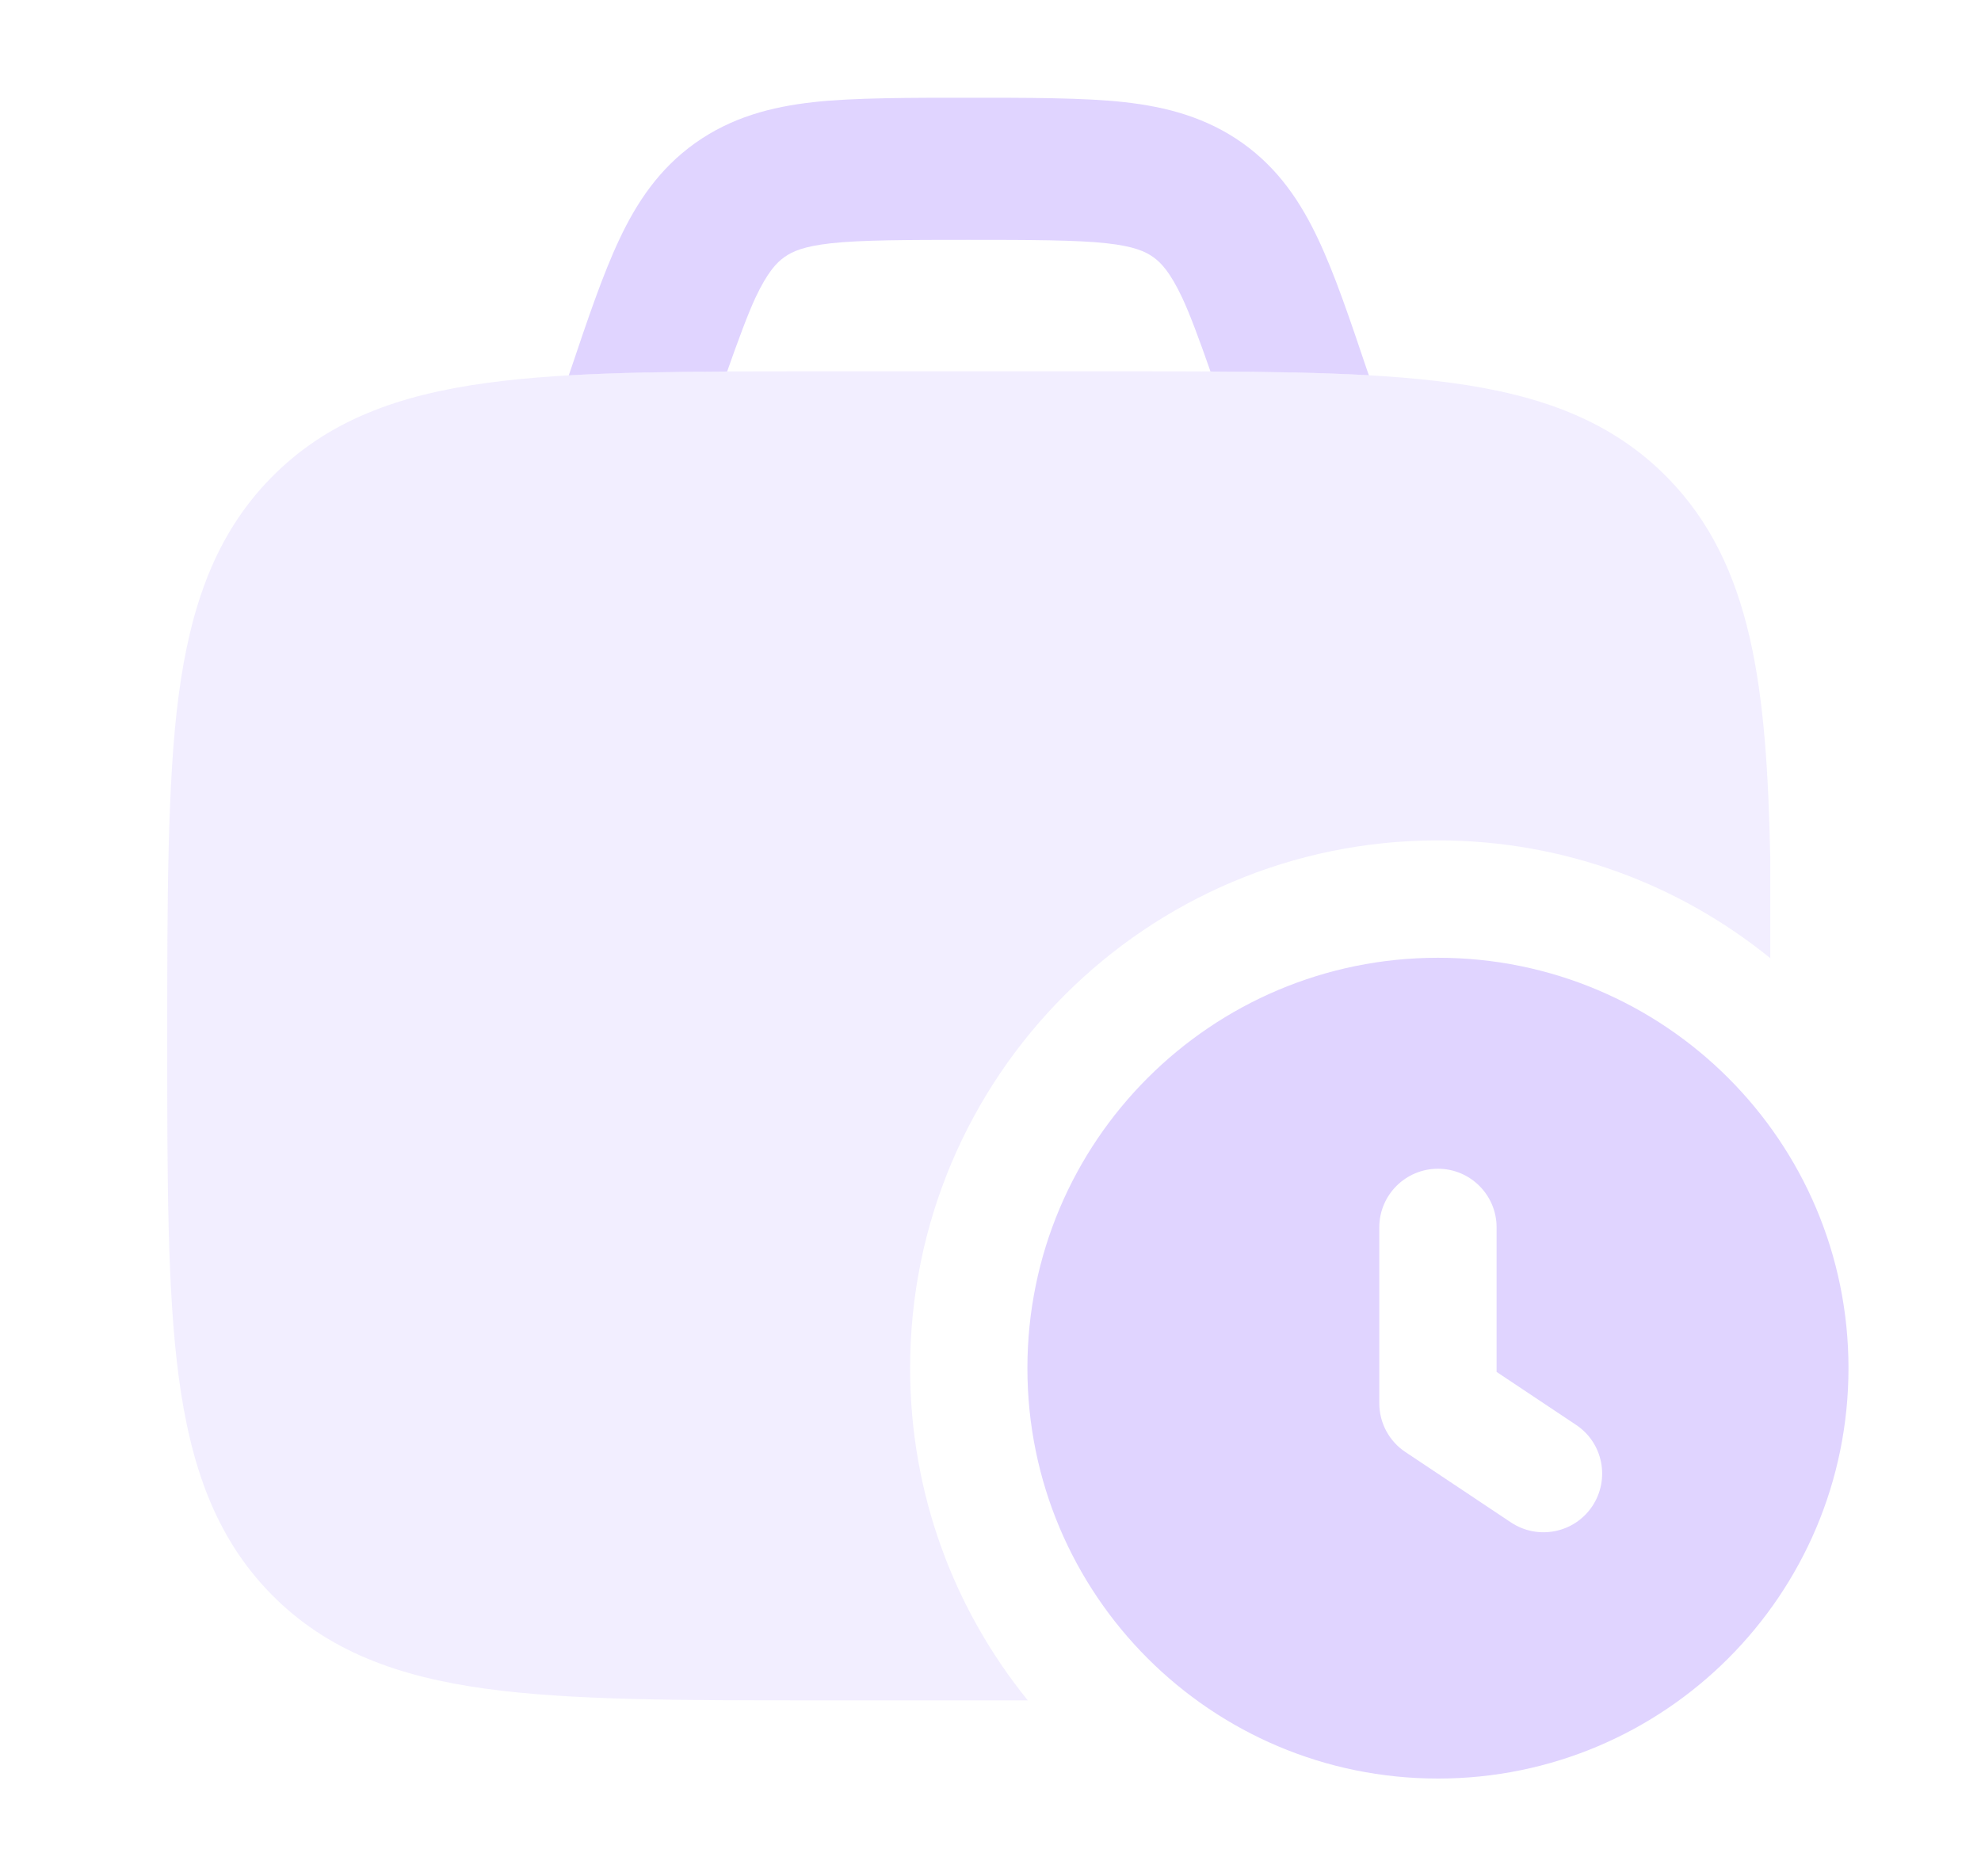
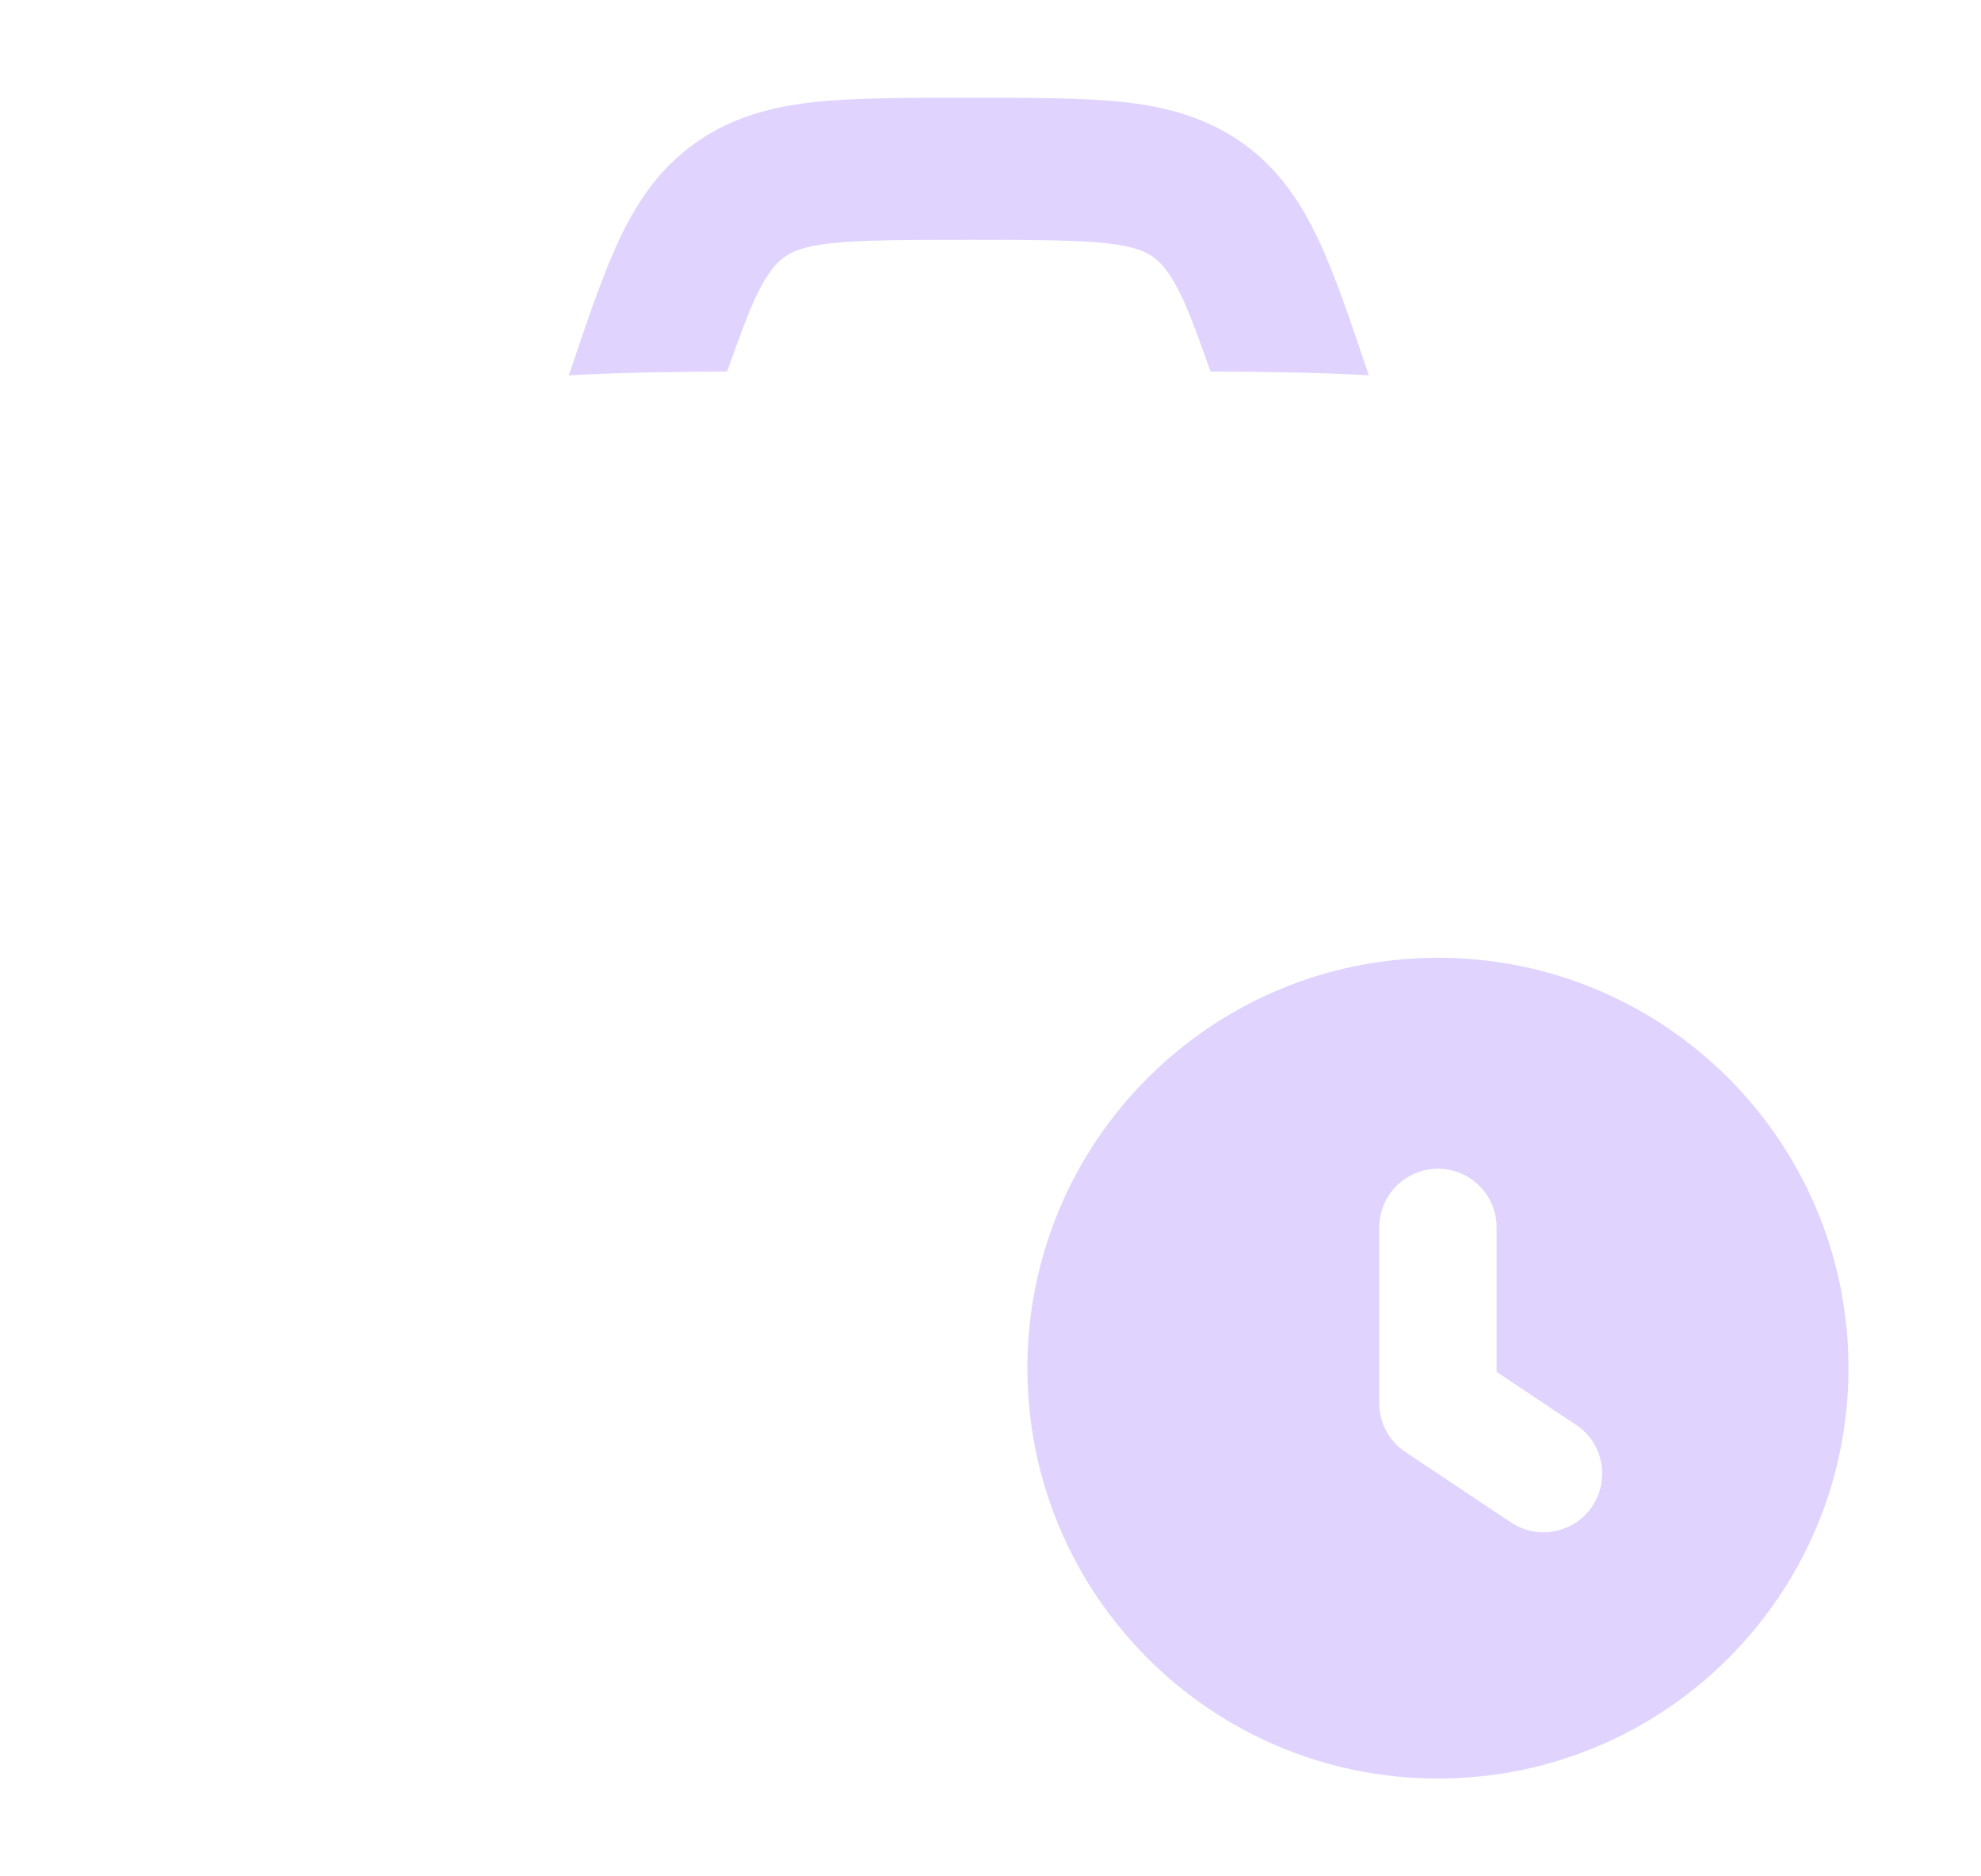
<svg xmlns="http://www.w3.org/2000/svg" width="19" height="18" viewBox="0 0 19 18" fill="none">
-   <path opacity="0.4" d="M10.766 3.562H7.828C6.52 3.562 5.48 3.562 4.665 3.674C3.824 3.789 3.14 4.033 2.601 4.582C2.063 5.13 1.826 5.823 1.713 6.675C1.604 7.503 1.604 8.644 1.604 9.979C1.604 11.314 1.604 12.372 1.713 13.2C1.826 14.052 2.063 14.745 2.601 15.293C3.14 15.842 3.824 16.086 4.665 16.201C5.48 16.312 6.52 16.312 7.828 16.312H9.858C9.152 15.442 8.729 14.333 8.729 13.125C8.729 10.329 10.996 8.062 13.792 8.062C15 8.062 16.109 8.486 16.979 9.192V8.244L16.979 8.238C16.945 6.607 16.812 5.417 15.993 4.582C15.454 4.033 14.77 3.789 13.929 3.674C13.114 3.562 12.074 3.562 10.766 3.562Z" fill="#E0D4FF" />
  <path fill-rule="evenodd" clip-rule="evenodd" d="M9.292 0.938C9.819 0.937 10.409 0.937 10.784 0.98C11.188 1.025 11.57 1.126 11.918 1.373C12.263 1.619 12.476 1.94 12.644 2.297C12.802 2.632 12.945 3.056 13.112 3.552L13.129 3.6C12.677 3.575 12.172 3.566 11.61 3.564C11.506 3.266 11.41 3.007 11.338 2.855C11.223 2.612 11.137 2.52 11.06 2.466C10.986 2.413 10.877 2.363 10.616 2.334C10.335 2.302 9.87 2.301 9.292 2.301C8.715 2.301 8.25 2.302 7.969 2.334C7.707 2.363 7.598 2.413 7.524 2.466C7.447 2.52 7.361 2.612 7.246 2.855C7.175 3.007 7.079 3.266 6.974 3.564C6.412 3.567 5.907 3.575 5.455 3.601L5.472 3.552C5.639 3.056 5.782 2.632 5.94 2.297C6.108 1.94 6.322 1.619 6.667 1.373C7.014 1.126 7.396 1.025 7.8 0.98C8.176 0.937 8.766 0.937 9.292 0.938ZM9.854 13.125C9.854 10.95 11.617 9.188 13.792 9.188C15.966 9.188 17.729 10.95 17.729 13.125C17.729 15.3 15.966 17.062 13.792 17.062C11.617 17.062 9.854 15.3 9.854 13.125ZM13.792 11.212C14.102 11.212 14.354 11.464 14.354 11.774V13.161L15.116 13.669C15.375 13.841 15.444 14.19 15.272 14.449C15.1 14.707 14.751 14.777 14.492 14.605L13.48 13.93C13.323 13.826 13.229 13.65 13.229 13.462V11.774C13.229 11.464 13.481 11.212 13.792 11.212Z" fill="#E0D4FF" />
</svg>